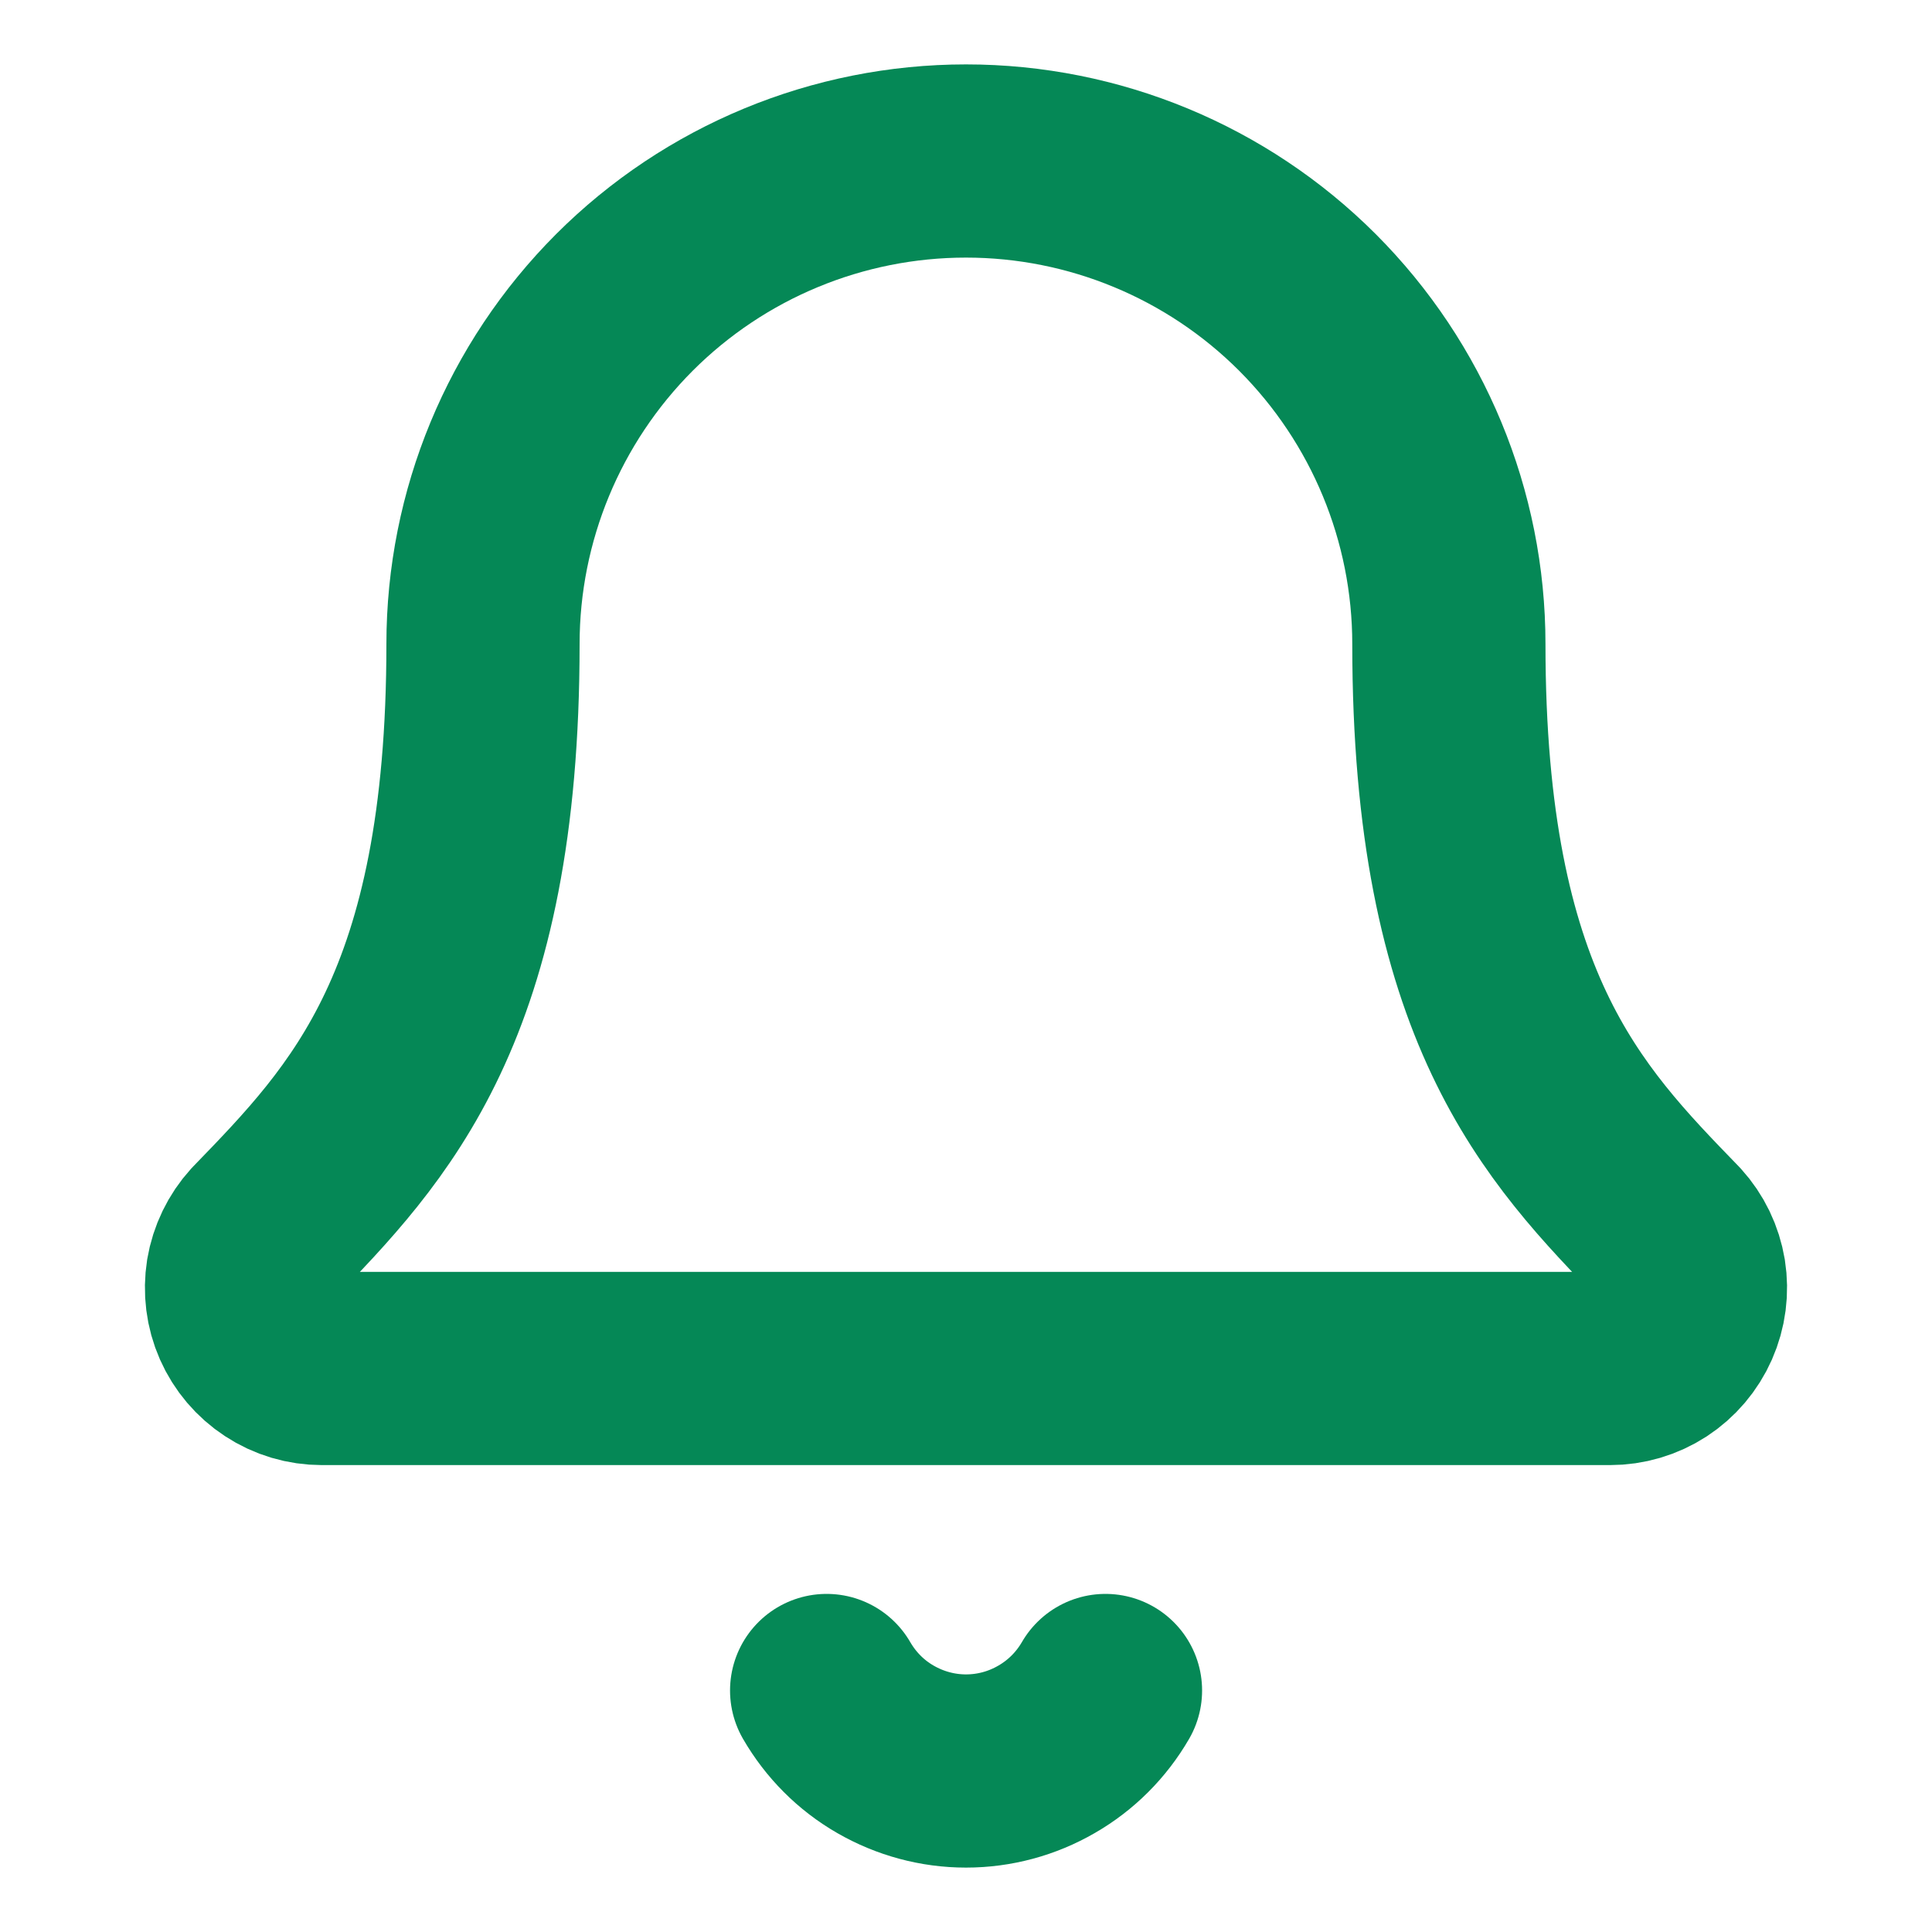
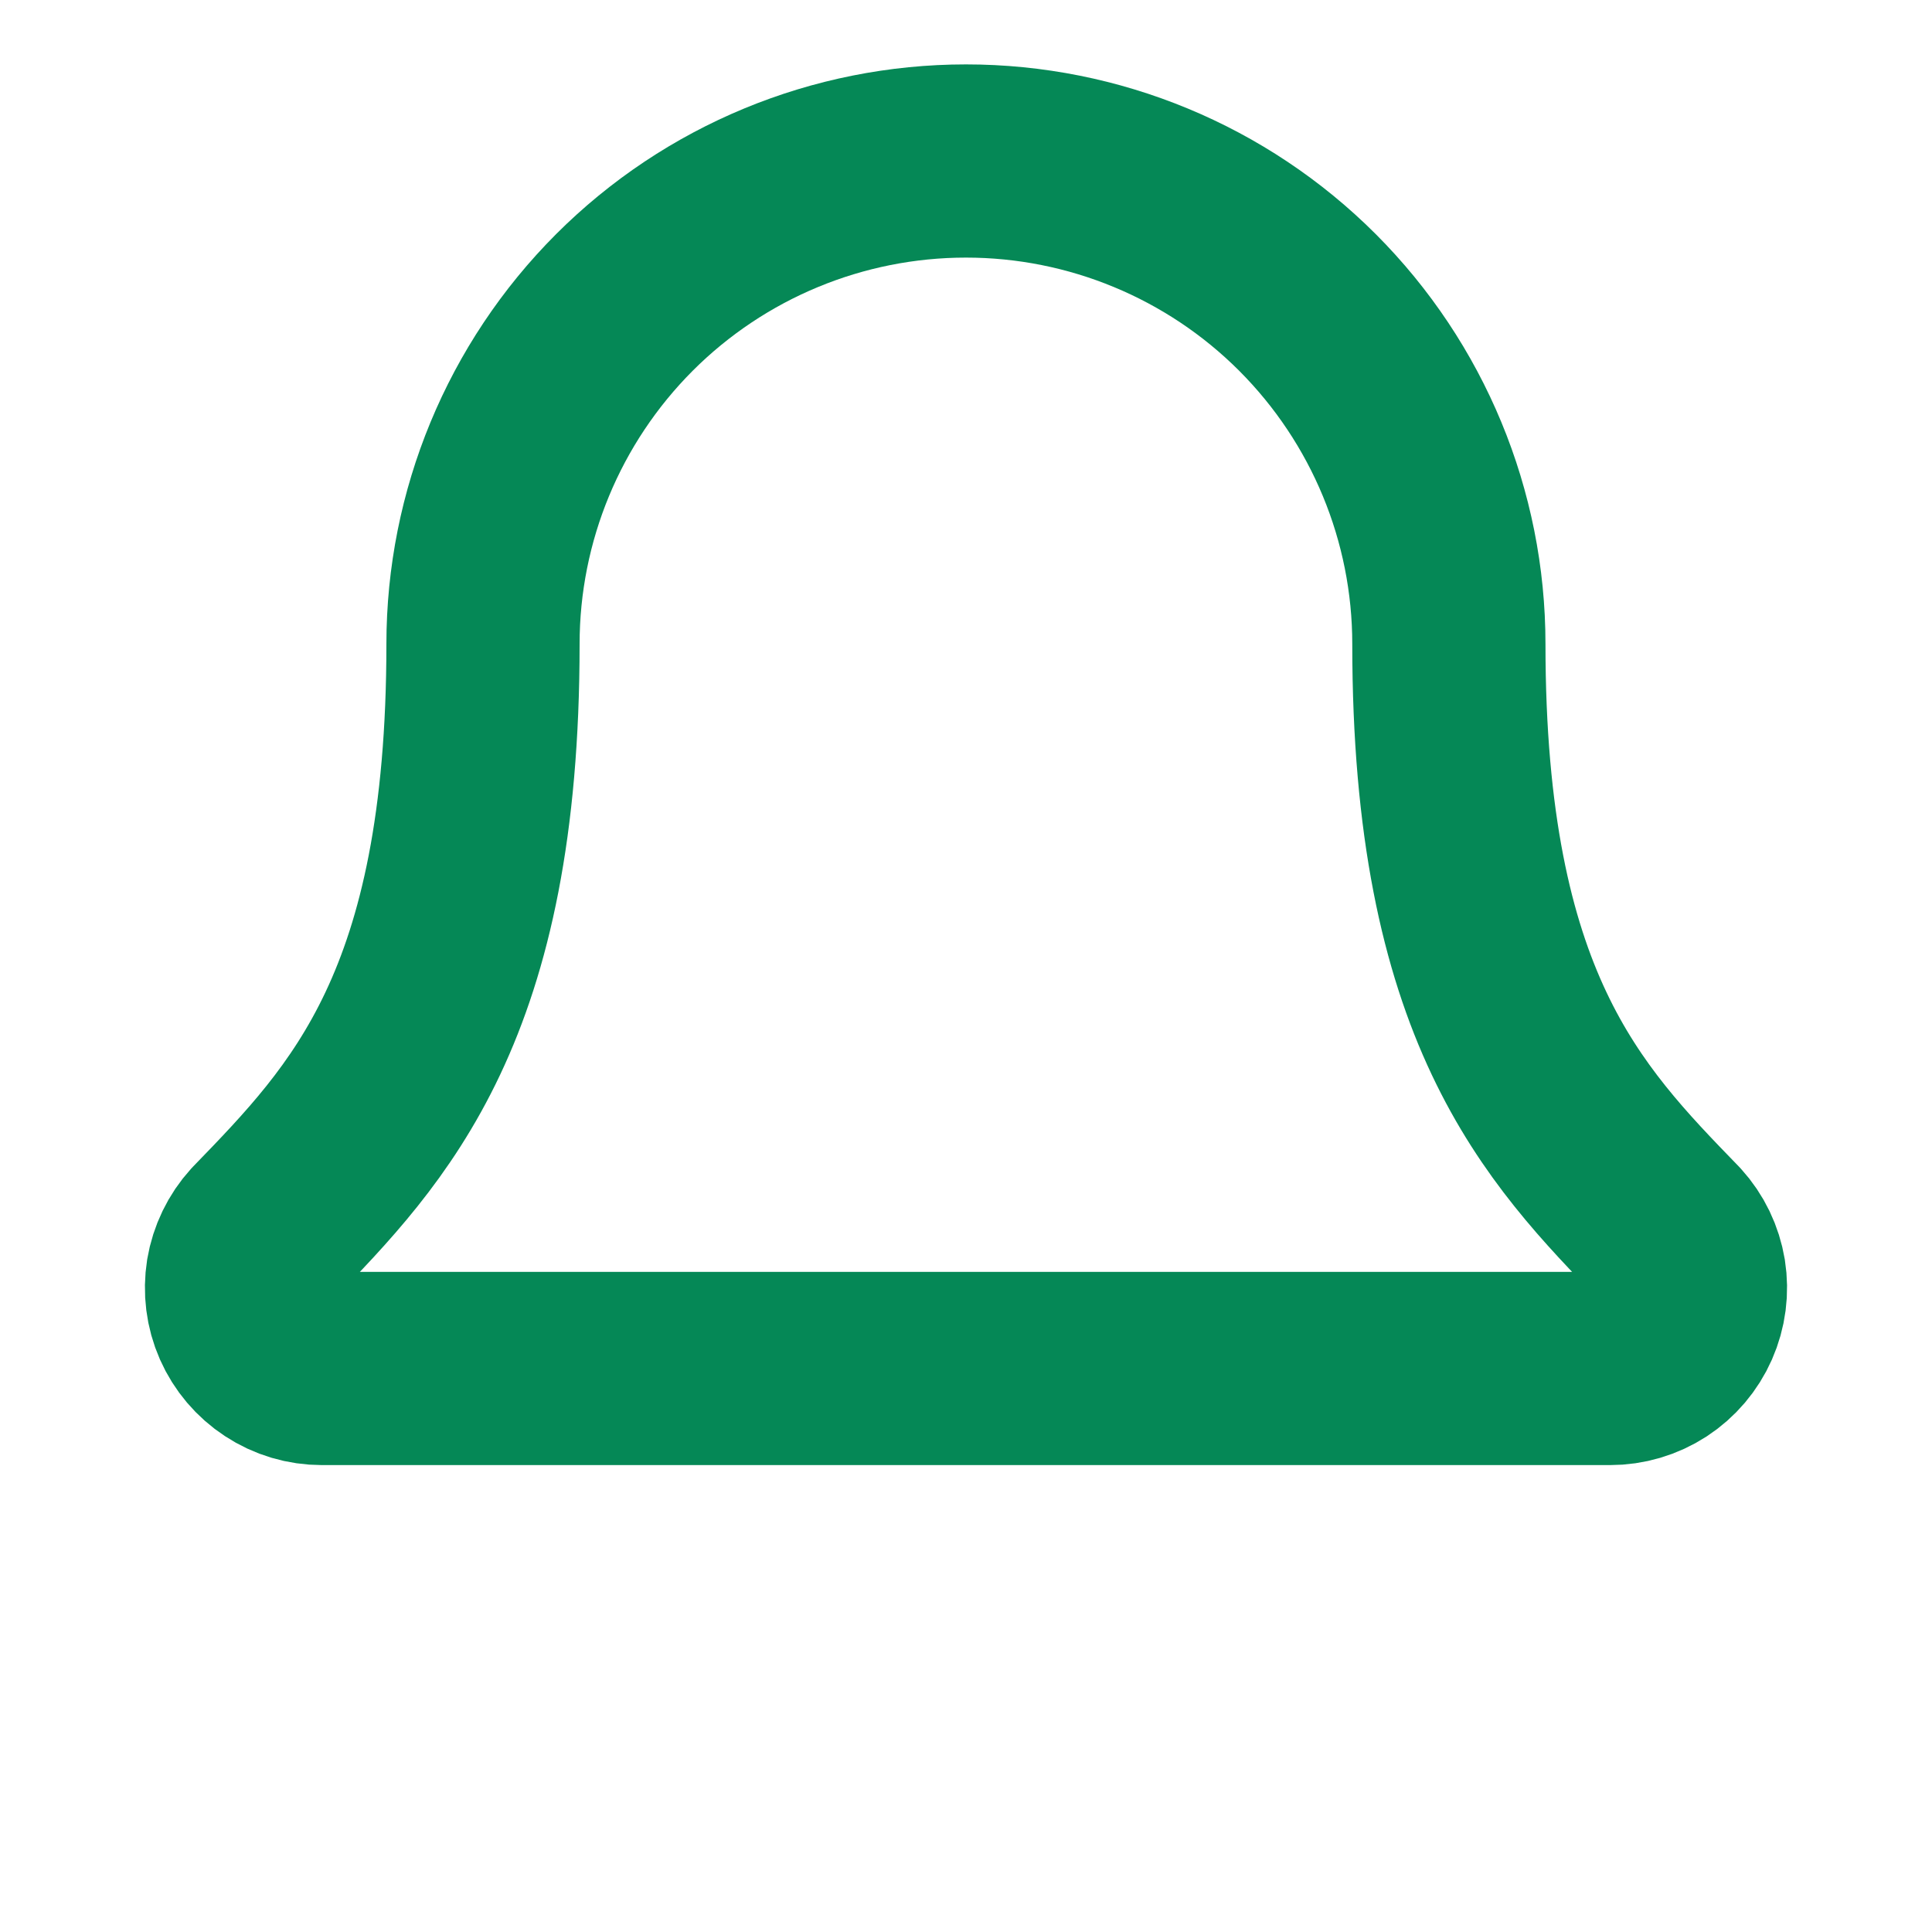
<svg xmlns="http://www.w3.org/2000/svg" width="15" height="15" viewBox="0 0 15 15" fill="none">
-   <path d="M6.418 13.125C6.528 13.315 6.685 13.473 6.875 13.582C7.066 13.692 7.281 13.75 7.5 13.75C7.72 13.75 7.935 13.692 8.125 13.582C8.315 13.473 8.473 13.315 8.583 13.125" stroke="#058856" stroke-width="1.5" stroke-linecap="round" stroke-linejoin="round" />
  <path d="M2.038 9.579C1.957 9.668 1.903 9.78 1.883 9.899C1.864 10.019 1.879 10.141 1.928 10.252C1.977 10.363 2.057 10.457 2.158 10.523C2.26 10.59 2.378 10.625 2.5 10.625H12.499C12.621 10.625 12.739 10.59 12.841 10.524C12.942 10.458 13.022 10.364 13.071 10.253C13.12 10.142 13.136 10.019 13.117 9.9C13.097 9.78 13.044 9.669 12.962 9.579C12.131 8.723 11.249 7.812 11.249 5C11.249 4.005 10.854 3.052 10.151 2.348C9.448 1.645 8.494 1.25 7.5 1.25C6.505 1.25 5.551 1.645 4.848 2.348C4.145 3.052 3.75 4.005 3.75 5C3.75 7.812 2.868 8.723 2.038 9.579Z" stroke="#058856" stroke-width="1.5" stroke-linecap="round" stroke-linejoin="round" />
</svg>